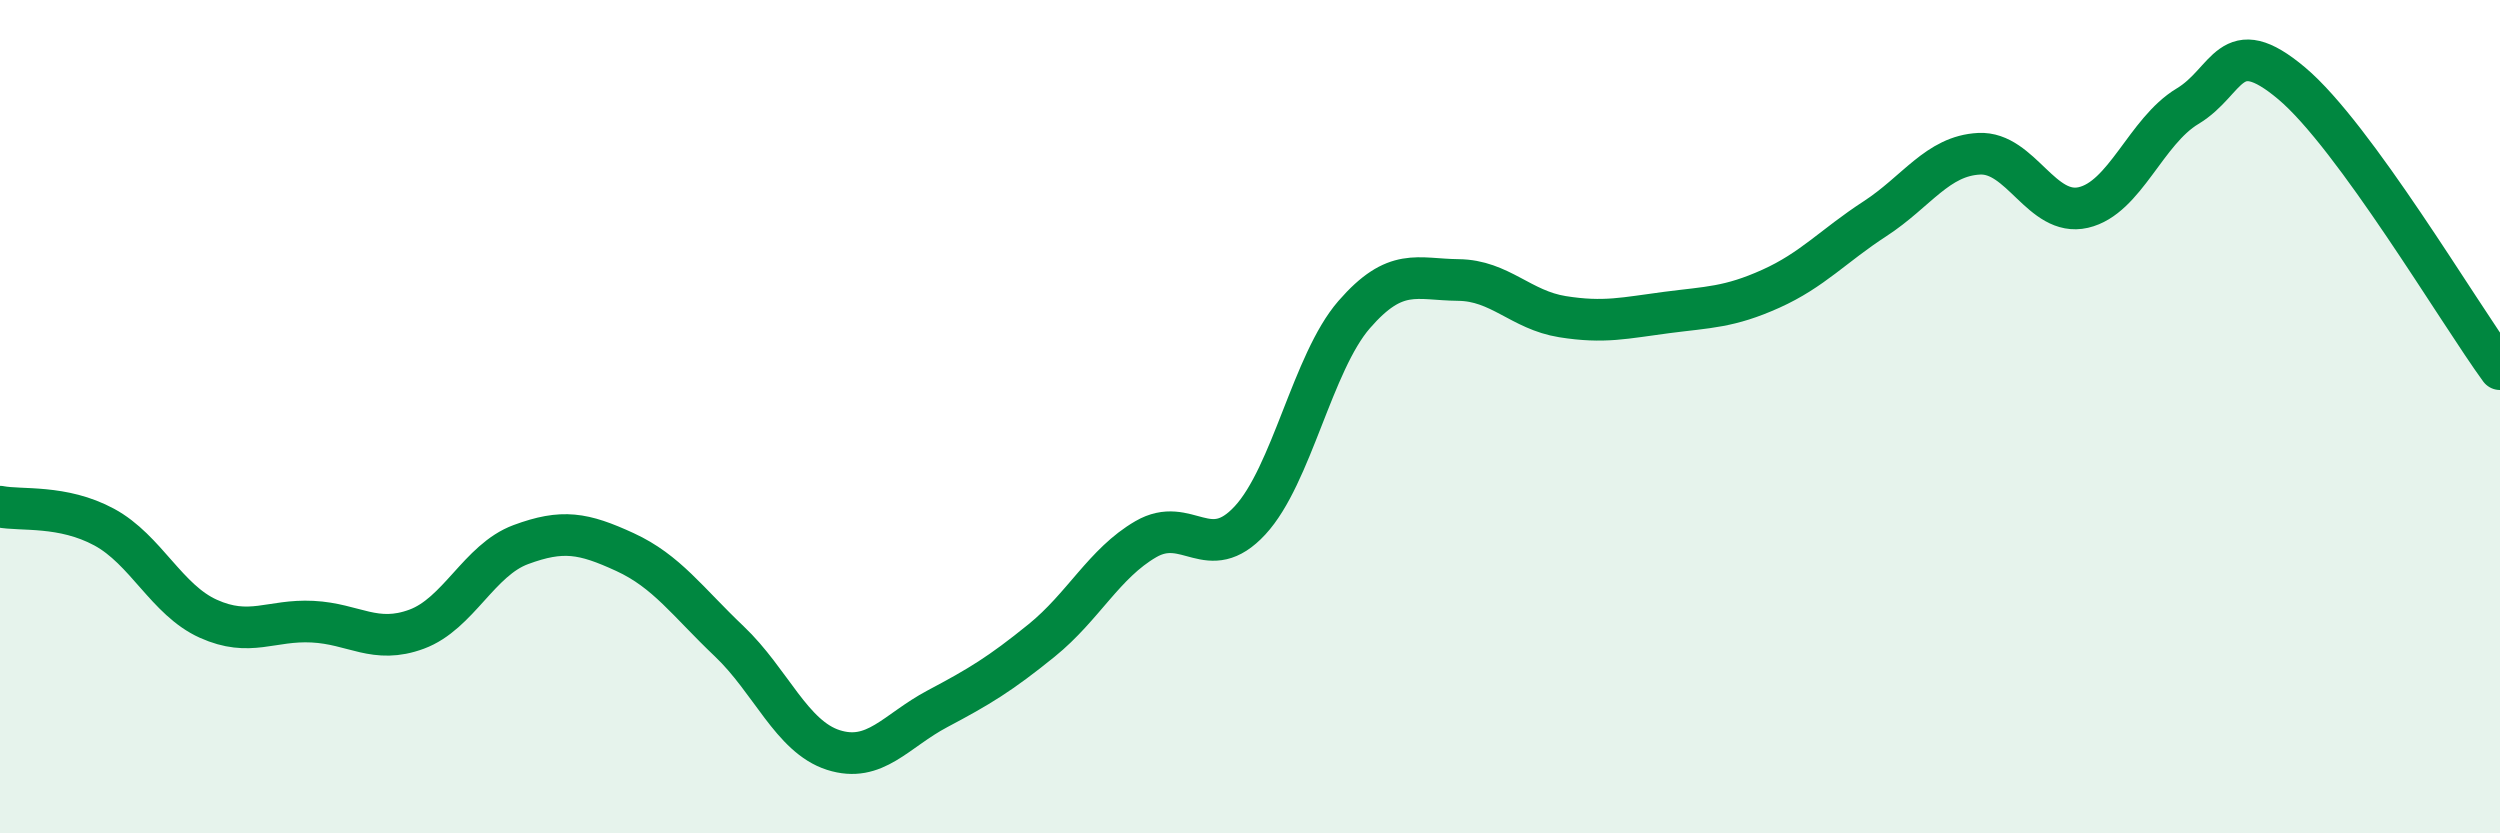
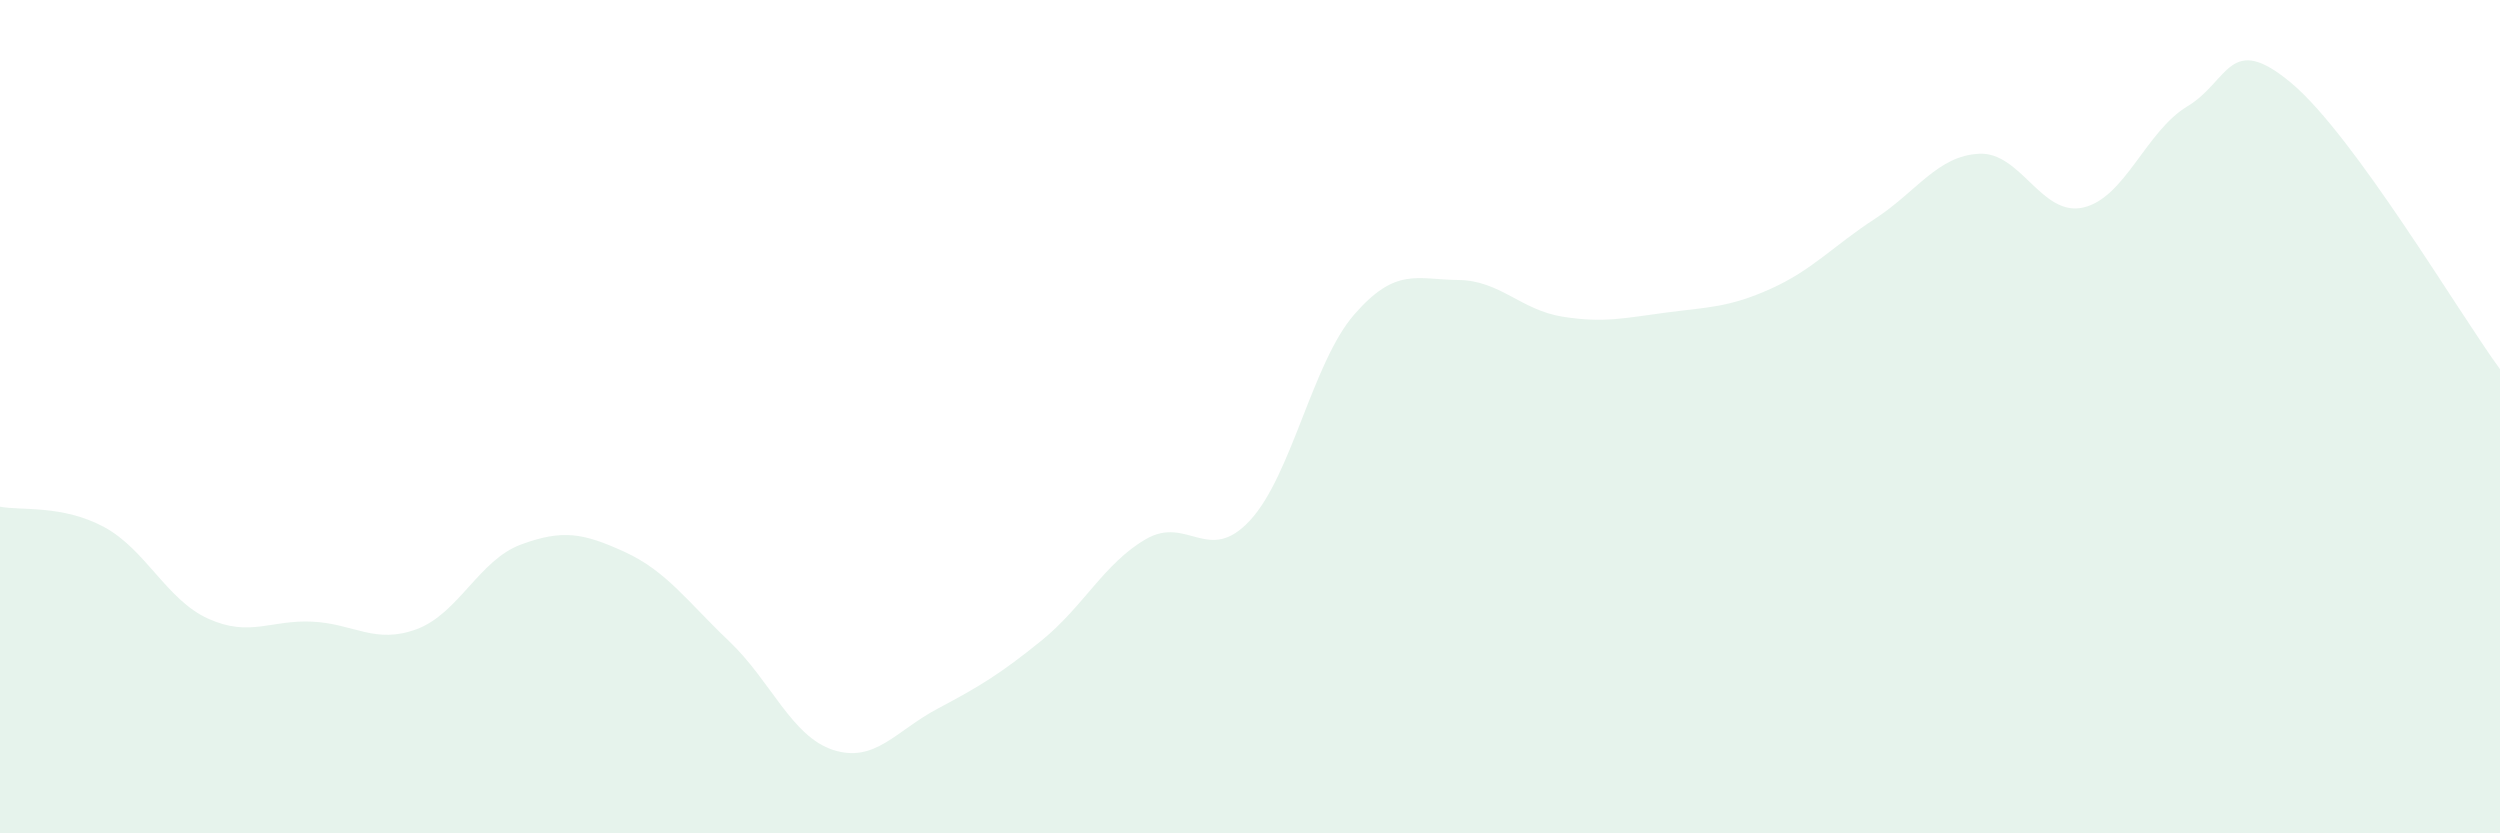
<svg xmlns="http://www.w3.org/2000/svg" width="60" height="20" viewBox="0 0 60 20">
  <path d="M 0,12.16 C 0.5,12.26 1.5,12.11 2.5,12.65 C 3.5,13.19 4,14.4 5,14.85 C 6,15.3 6.5,14.87 7.5,14.92 C 8.5,14.97 9,15.47 10,15.1 C 11,14.73 11.5,13.44 12.5,13.07 C 13.5,12.7 14,12.79 15,13.25 C 16,13.71 16.5,14.44 17.5,15.39 C 18.5,16.34 19,17.68 20,18 C 21,18.32 21.5,17.54 22.5,17.01 C 23.5,16.48 24,16.18 25,15.37 C 26,14.56 26.5,13.52 27.5,12.94 C 28.5,12.36 29,13.57 30,12.49 C 31,11.41 31.5,8.7 32.5,7.55 C 33.5,6.4 34,6.71 35,6.72 C 36,6.73 36.5,7.44 37.5,7.6 C 38.5,7.76 39,7.63 40,7.5 C 41,7.37 41.5,7.38 42.5,6.93 C 43.5,6.48 44,5.9 45,5.25 C 46,4.6 46.5,3.74 47.5,3.69 C 48.5,3.64 49,5.21 50,4.98 C 51,4.75 51.5,3.15 52.5,2.55 C 53.5,1.95 53.5,0.74 55,2 C 56.5,3.26 59,7.49 60,8.86L60 20L0 20Z" fill="#008740" opacity="0.1" stroke-linecap="round" stroke-linejoin="round" />
-   <path d="M 0,12.16 C 0.5,12.26 1.5,12.11 2.5,12.65 C 3.5,13.19 4,14.4 5,14.85 C 6,15.3 6.5,14.87 7.5,14.92 C 8.5,14.97 9,15.47 10,15.1 C 11,14.73 11.5,13.44 12.5,13.07 C 13.5,12.7 14,12.79 15,13.25 C 16,13.71 16.5,14.44 17.5,15.39 C 18.5,16.34 19,17.68 20,18 C 21,18.32 21.5,17.54 22.5,17.01 C 23.5,16.48 24,16.18 25,15.37 C 26,14.56 26.5,13.52 27.5,12.94 C 28.5,12.36 29,13.57 30,12.49 C 31,11.41 31.5,8.7 32.5,7.55 C 33.5,6.4 34,6.71 35,6.72 C 36,6.73 36.5,7.44 37.5,7.6 C 38.5,7.76 39,7.63 40,7.5 C 41,7.37 41.5,7.38 42.5,6.93 C 43.5,6.48 44,5.9 45,5.25 C 46,4.6 46.5,3.74 47.5,3.69 C 48.5,3.64 49,5.21 50,4.98 C 51,4.75 51.5,3.15 52.5,2.55 C 53.5,1.95 53.5,0.74 55,2 C 56.5,3.26 59,7.49 60,8.86" stroke="#008740" stroke-width="1" fill="none" stroke-linecap="round" stroke-linejoin="round" />
</svg>